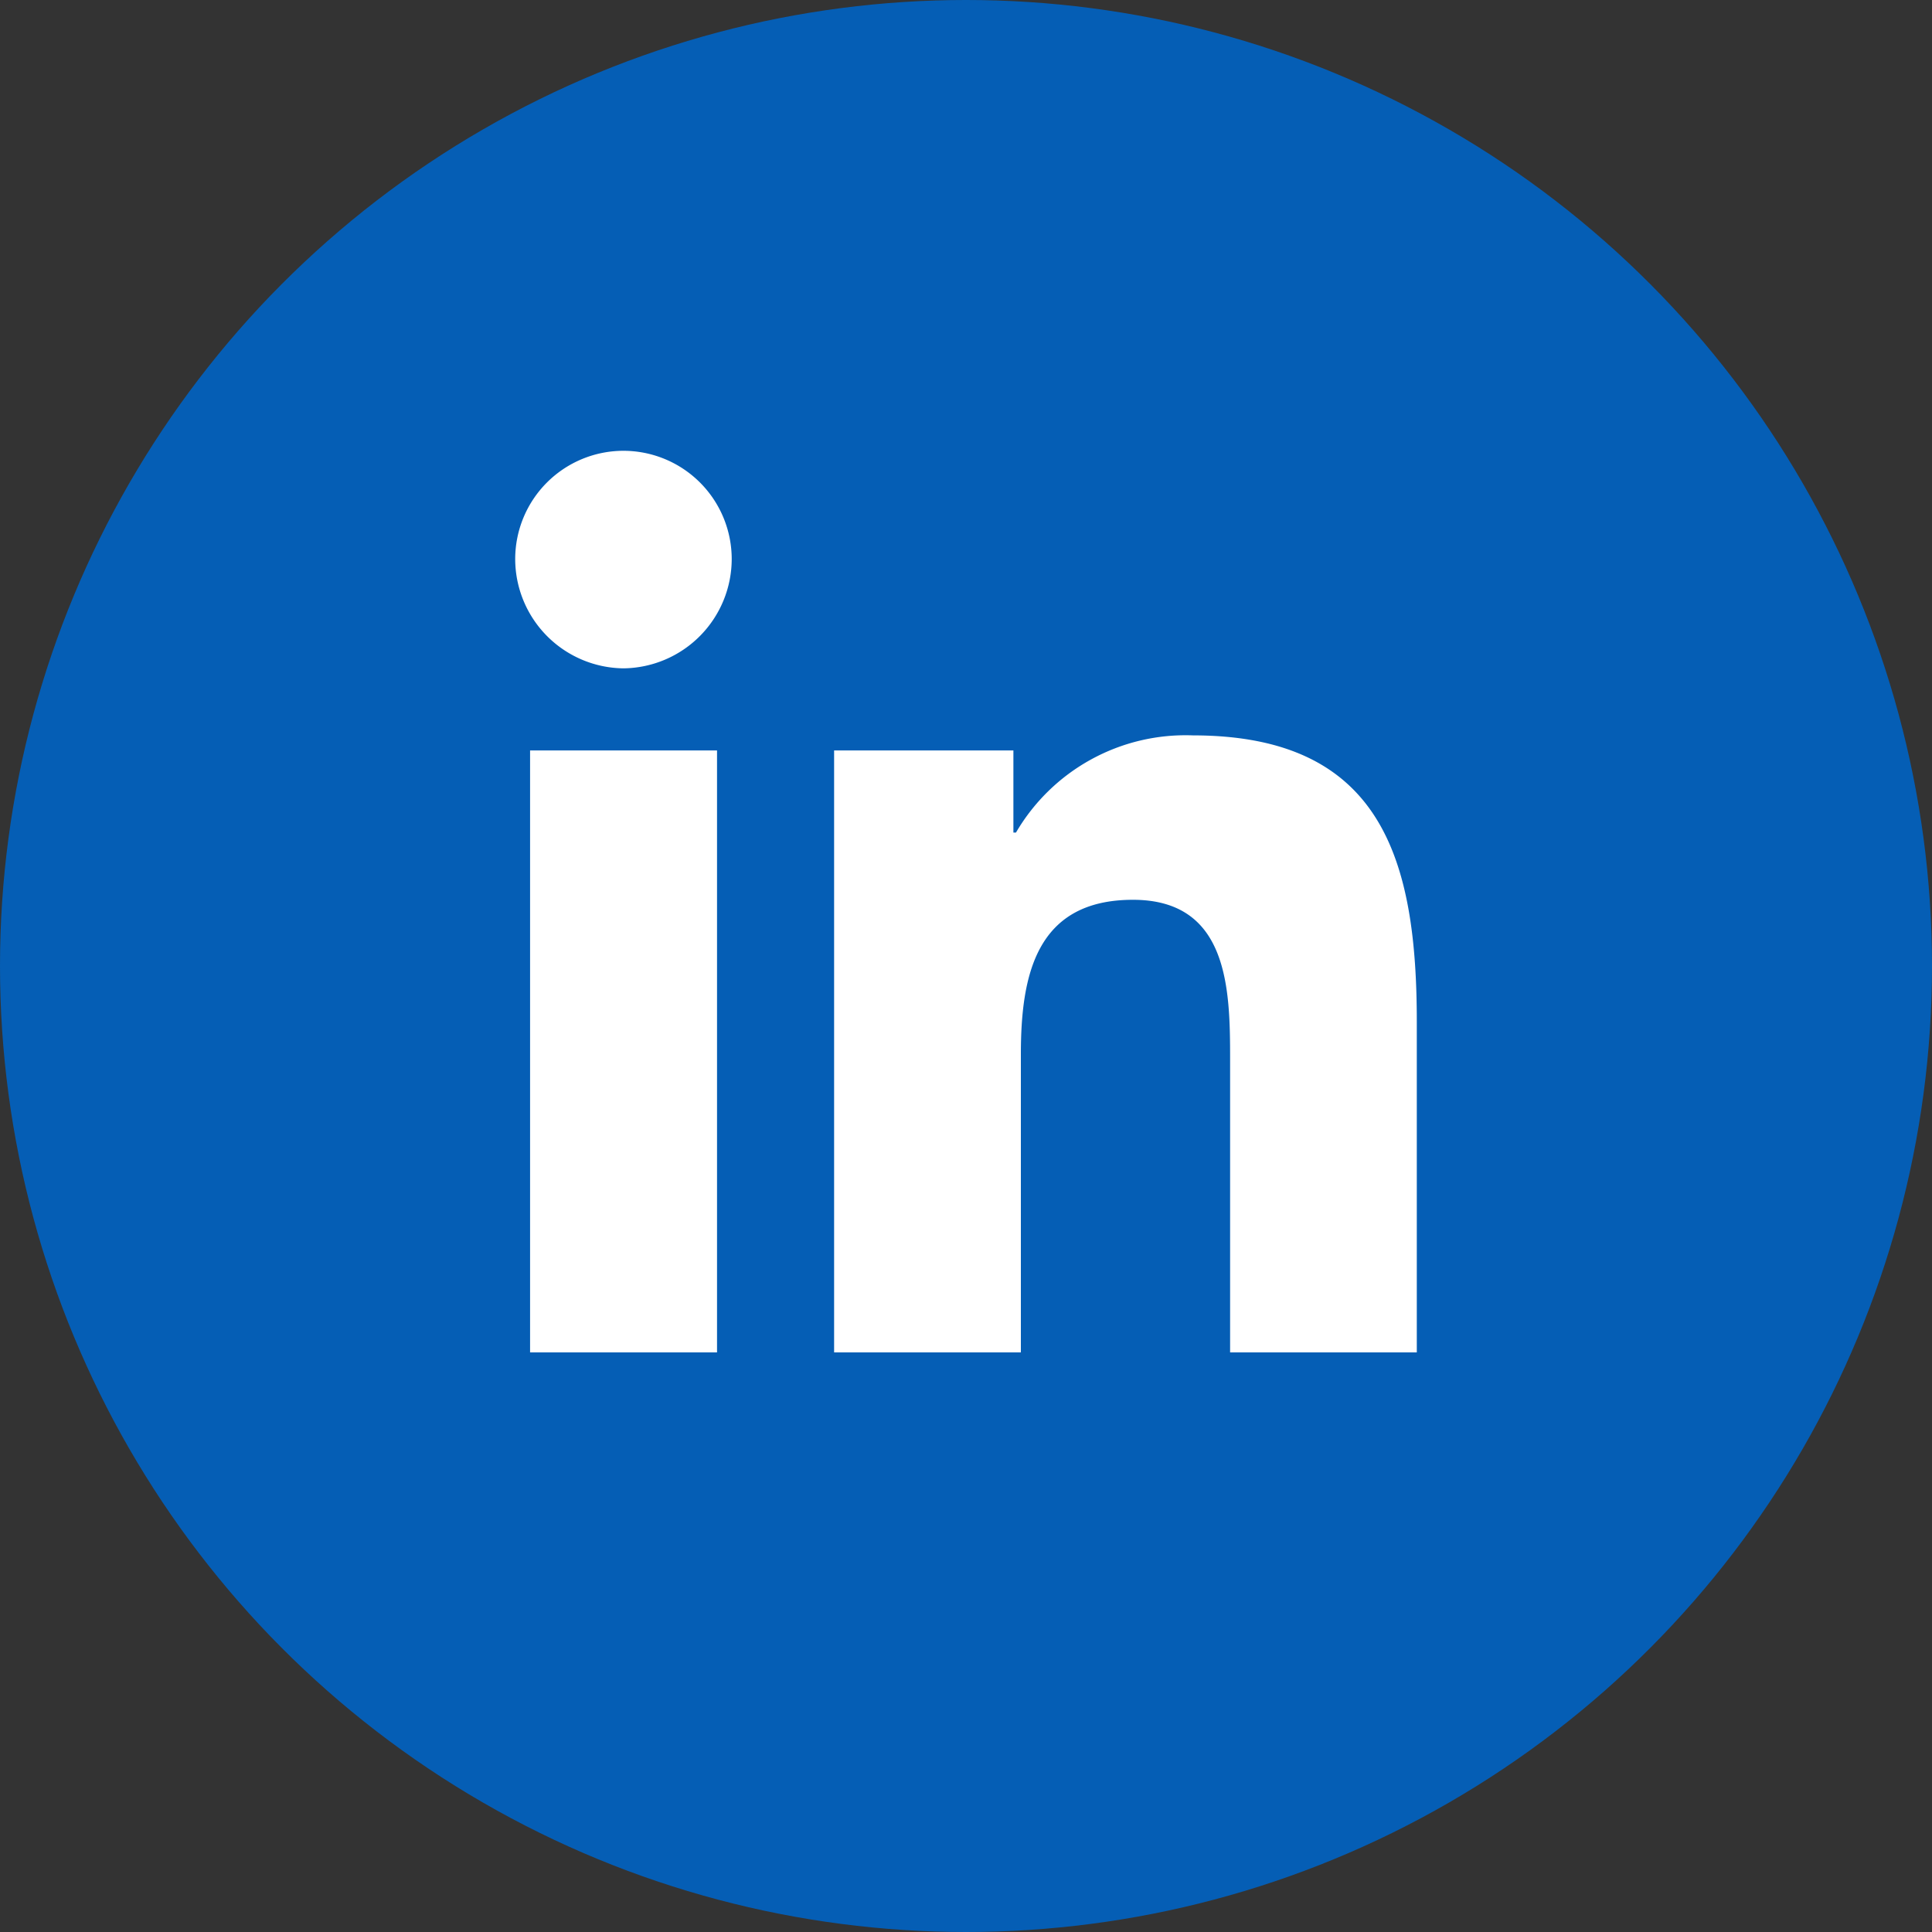
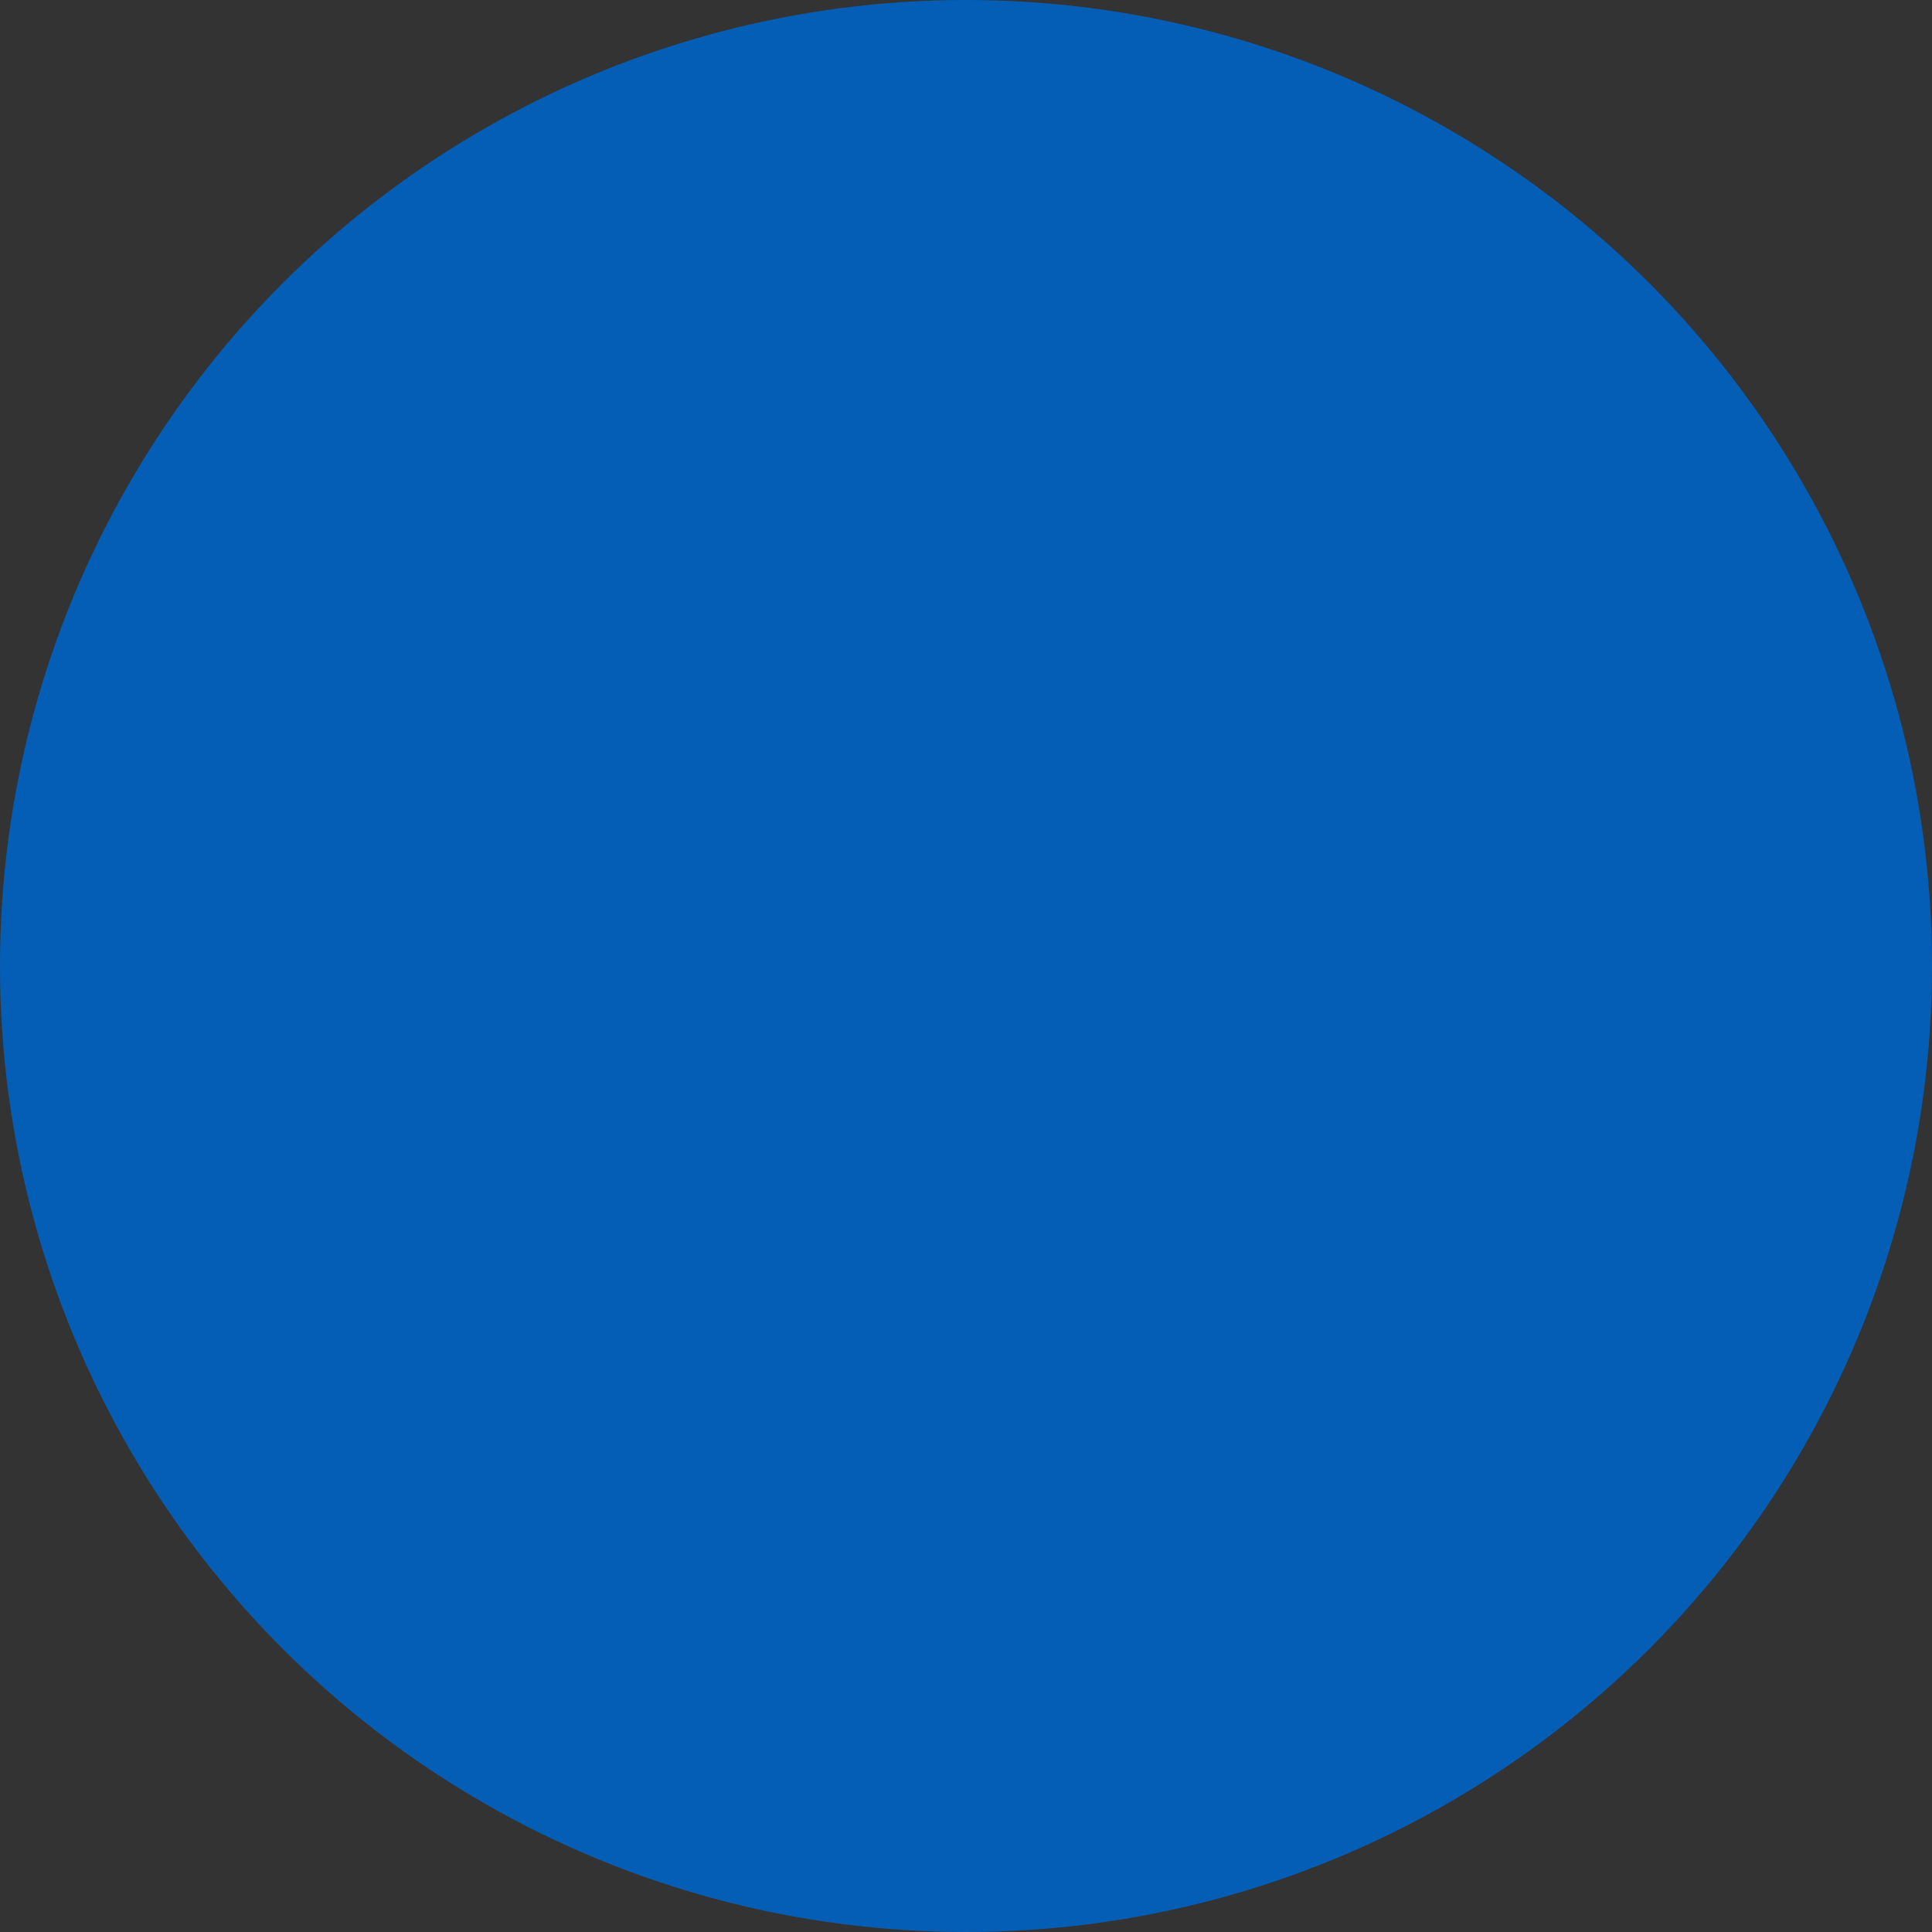
<svg xmlns="http://www.w3.org/2000/svg" width="30" height="30" viewBox="0 0 30 30">
  <rect x="0" y="0" width="30" height="30" fill="#333333" stroke="none" />
  <g id="ic-linkedin" transform="translate(-1343 -47)">
    <circle id="Ellipse_1" data-name="Ellipse 1" cx="15" cy="15" r="15" transform="translate(1343 47)" fill="#055eb5" />
-     <path id="Path_1" data-name="Path 1" d="M3.134,0V-9.347H.231V0ZM1.681-10.622a1.7,1.7,0,0,0,1.681-1.7A1.682,1.682,0,0,0,1.681-14,1.682,1.682,0,0,0,0-12.319,1.7,1.7,0,0,0,1.681-10.622ZM14,0h0V-5.134c0-2.513-.54-4.447-3.477-4.447A3.05,3.05,0,0,0,7.776-8.072H7.736V-9.347H4.952V0h2.9V-4.628c0-1.219.231-2.4,1.74-2.4,1.487,0,1.509,1.391,1.509,2.475V0Z" transform="translate(1351 68)" fill="#fff" />
  </g>
</svg>